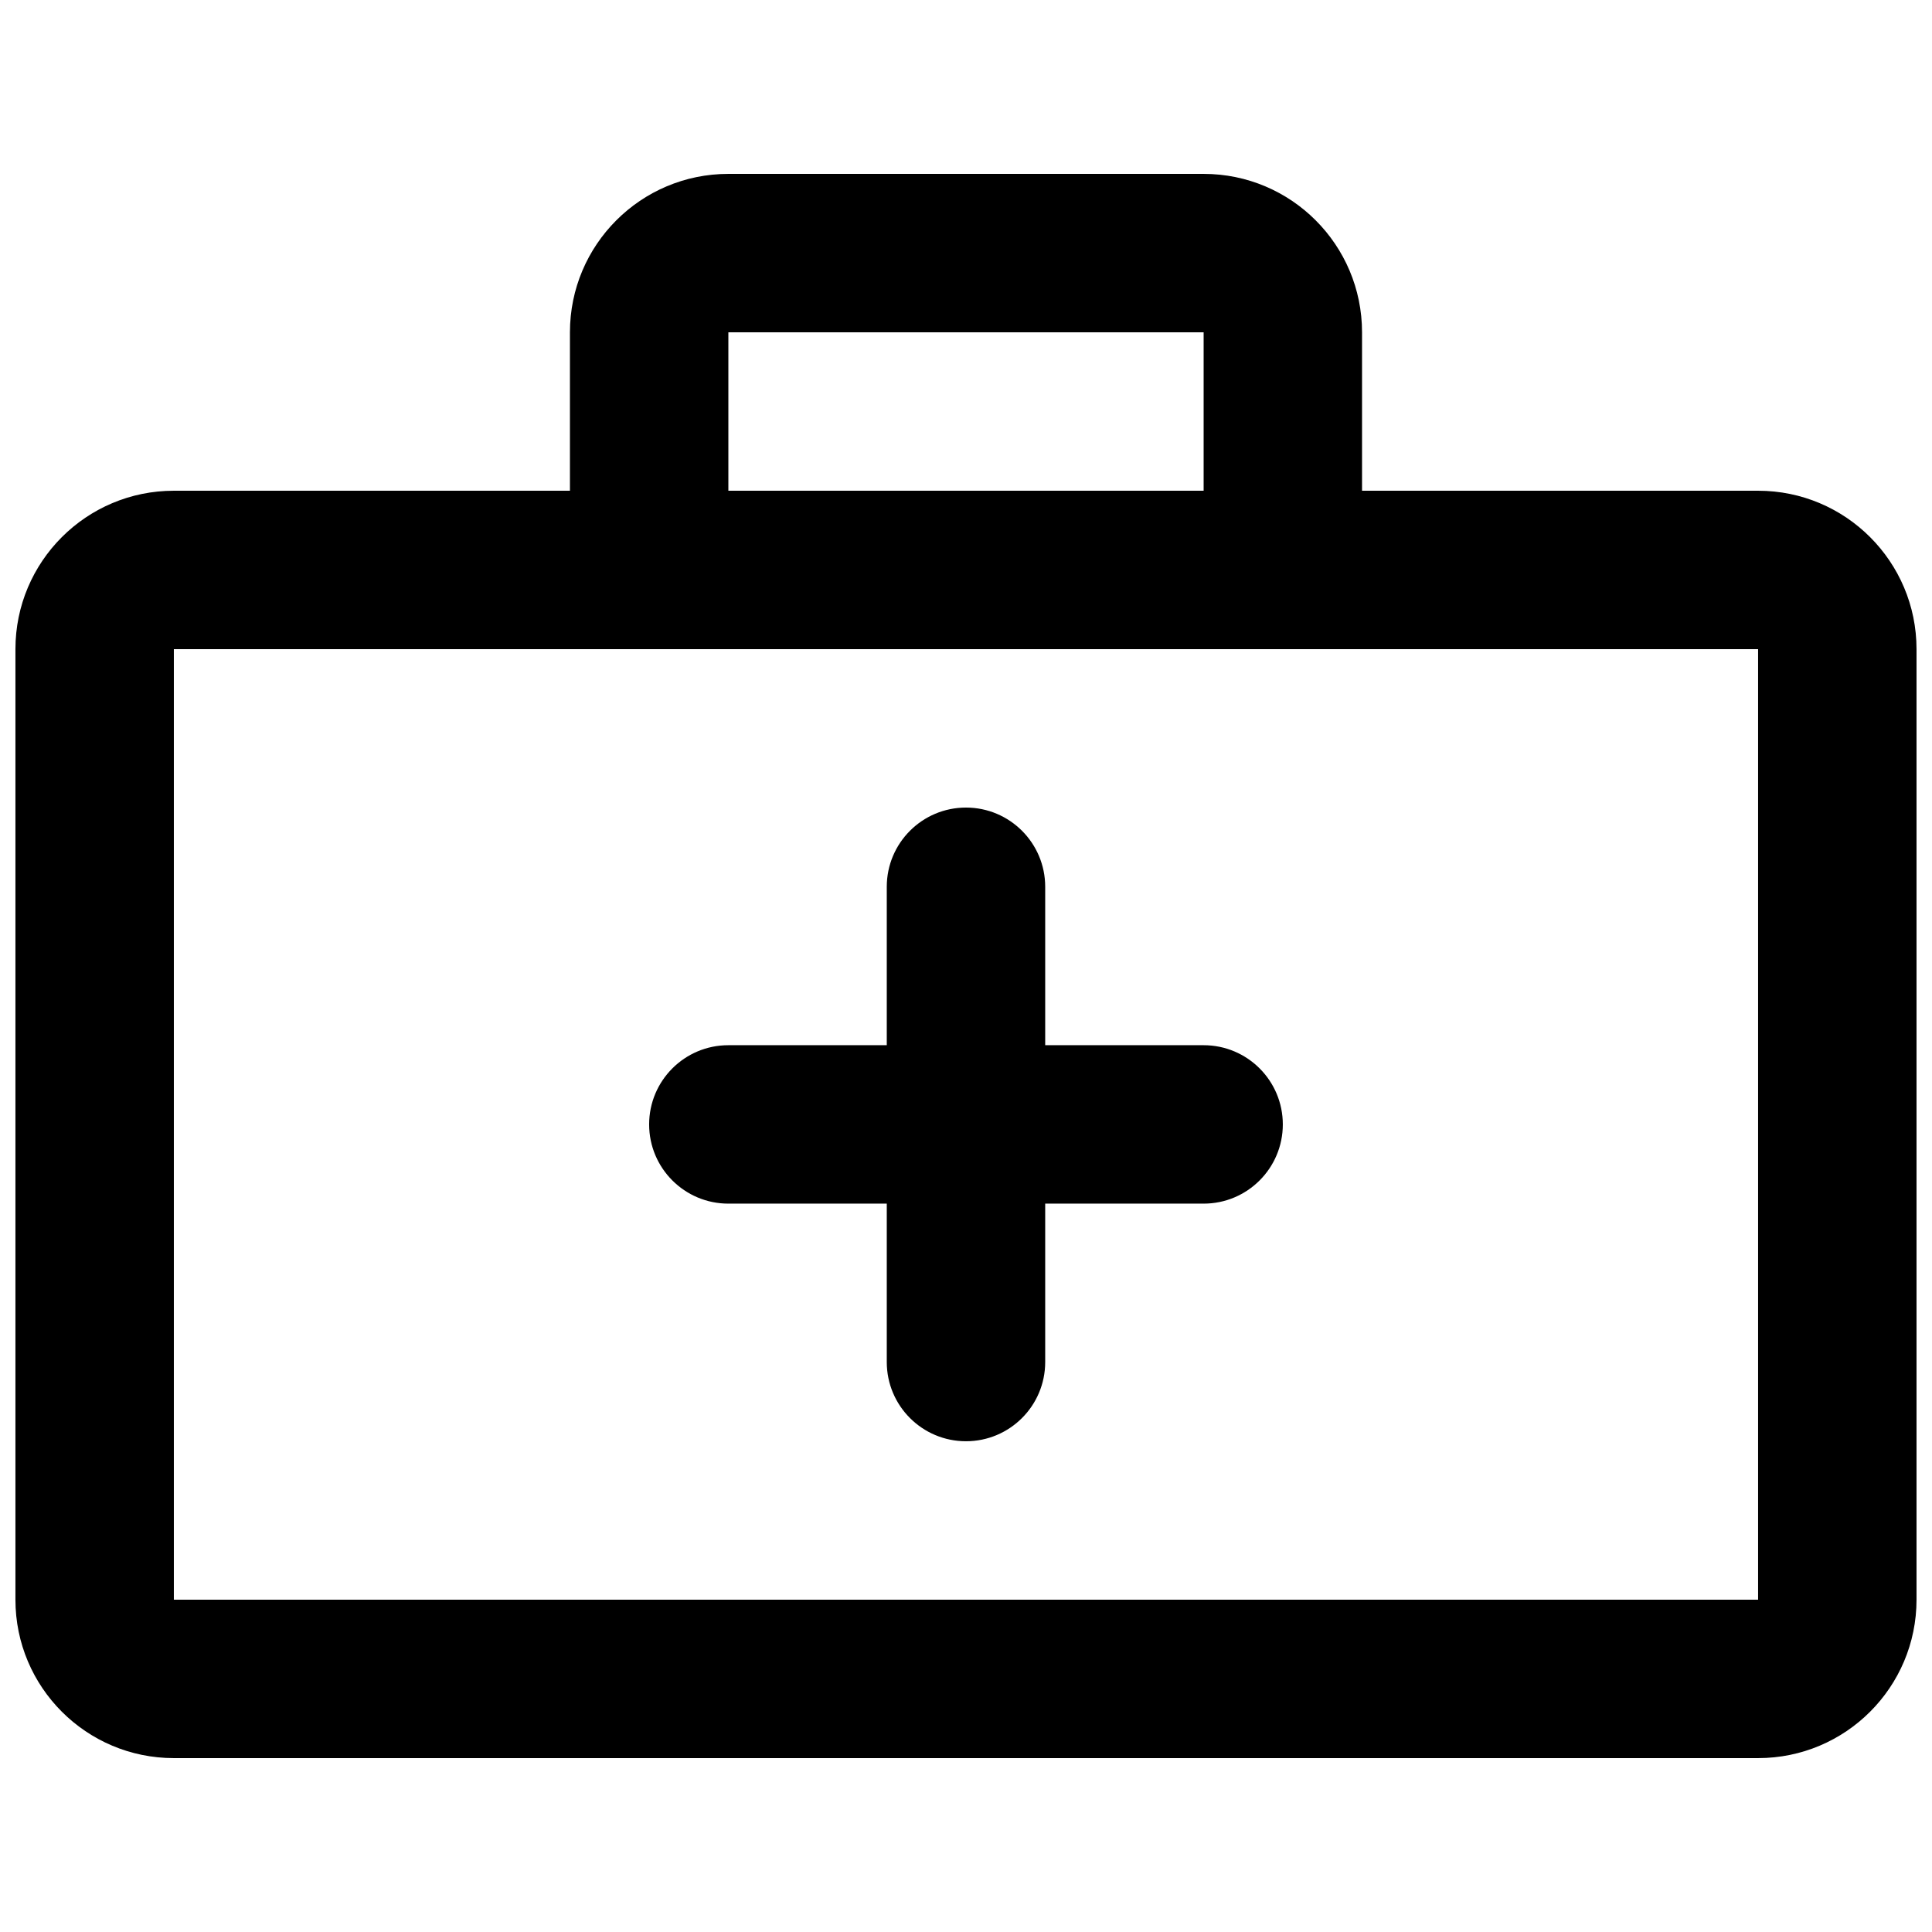
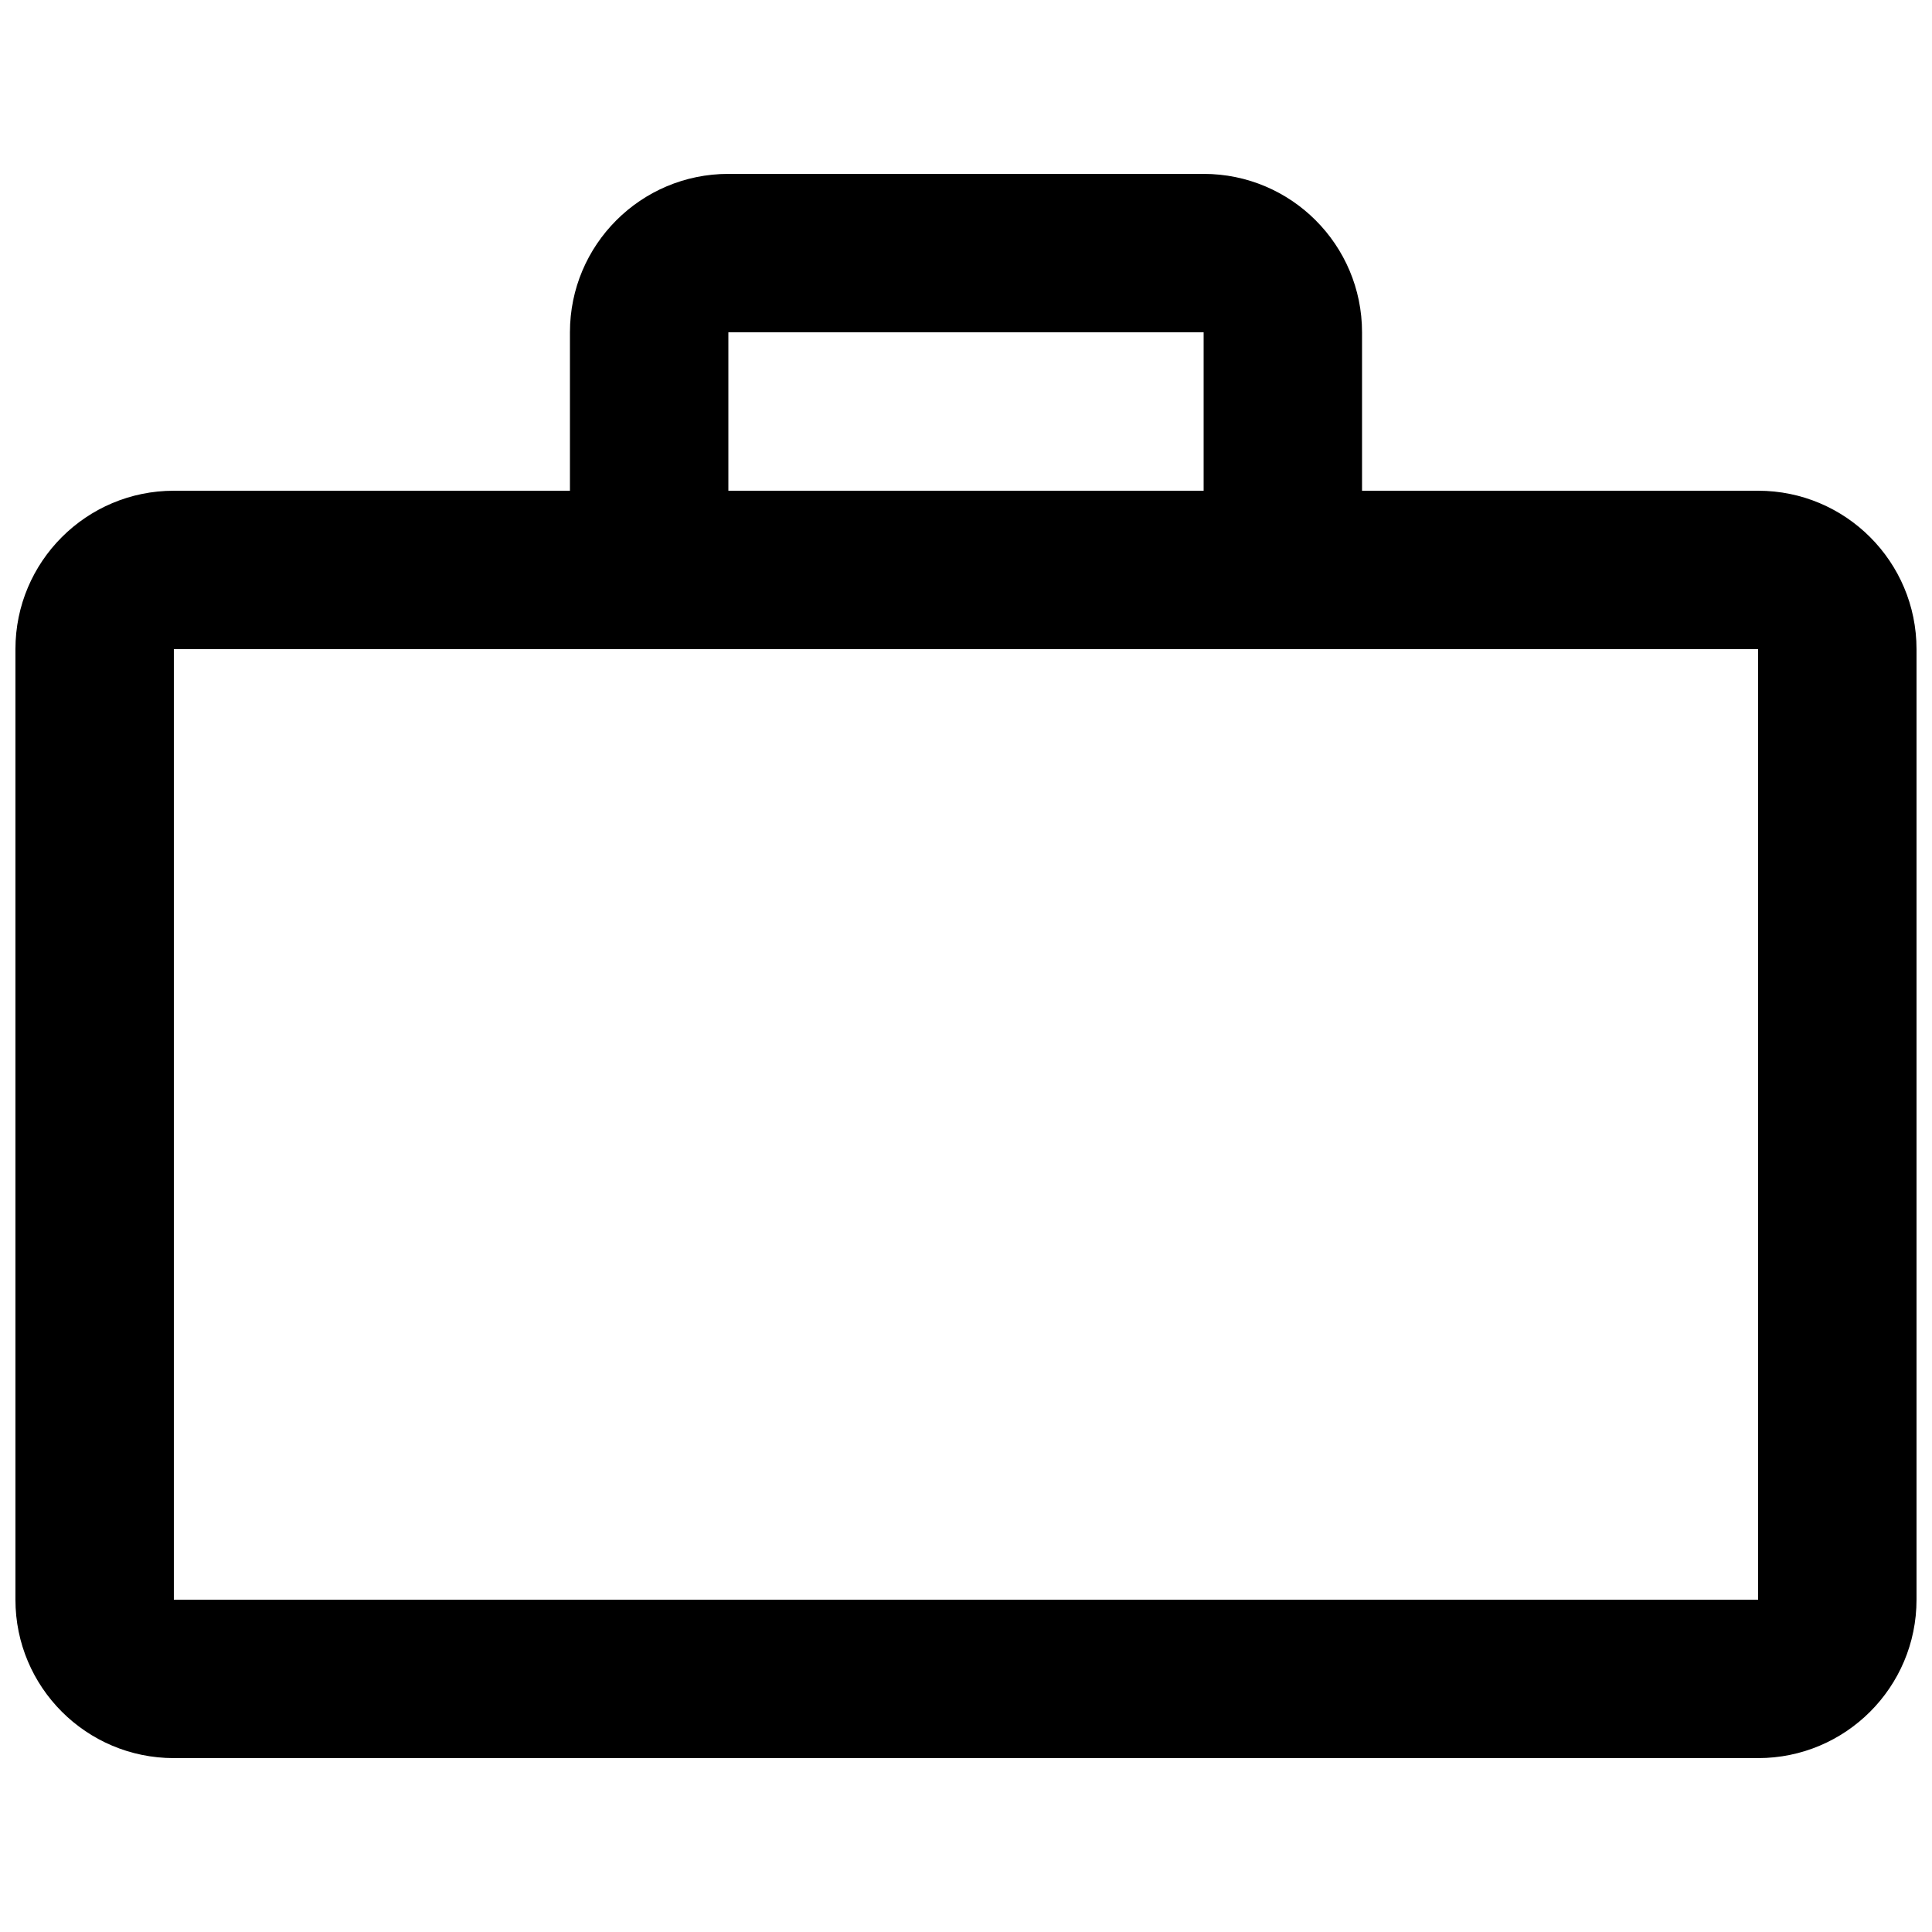
<svg xmlns="http://www.w3.org/2000/svg" width="800px" height="800px" version="1.1" viewBox="144 144 512 512">
  <defs>
    <clipPath id="a">
      <path d="m148.09 190h503.81v420h-503.81z" />
    </clipPath>
  </defs>
-   <path d="m337.02 420.99c-11.594 0-20.992 9.398-20.992 20.992 0 11.59 9.398 20.992 20.992 20.992h41.984v41.98c0 11.594 9.398 20.992 20.992 20.992 11.59 0 20.992-9.398 20.992-20.992v-41.98h41.984c11.59 0 20.988-9.402 20.988-20.992 0-11.594-9.398-20.992-20.988-20.992h-41.984v-41.984c0-11.594-9.402-20.992-20.992-20.992-11.594 0-20.992 9.398-20.992 20.992v41.984z" />
  <g clip-path="url(#a)">
    <path d="m295.04 274.05v-41.984c0-23.188 18.797-41.984 41.984-41.984h125.95c23.184 0 41.98 18.797 41.98 41.984v41.984h104.96c23.188 0 41.984 18.797 41.984 41.984v251.9c0 23.188-18.797 41.984-41.984 41.984h-419.84c-23.188 0-41.984-18.797-41.984-41.984v-251.9c0-23.188 18.797-41.984 41.984-41.984zm41.984-41.984h125.95v41.984h-125.95zm-146.95 83.969v251.9h419.84v-251.9z" fill-rule="evenodd" />
  </g>
</svg>